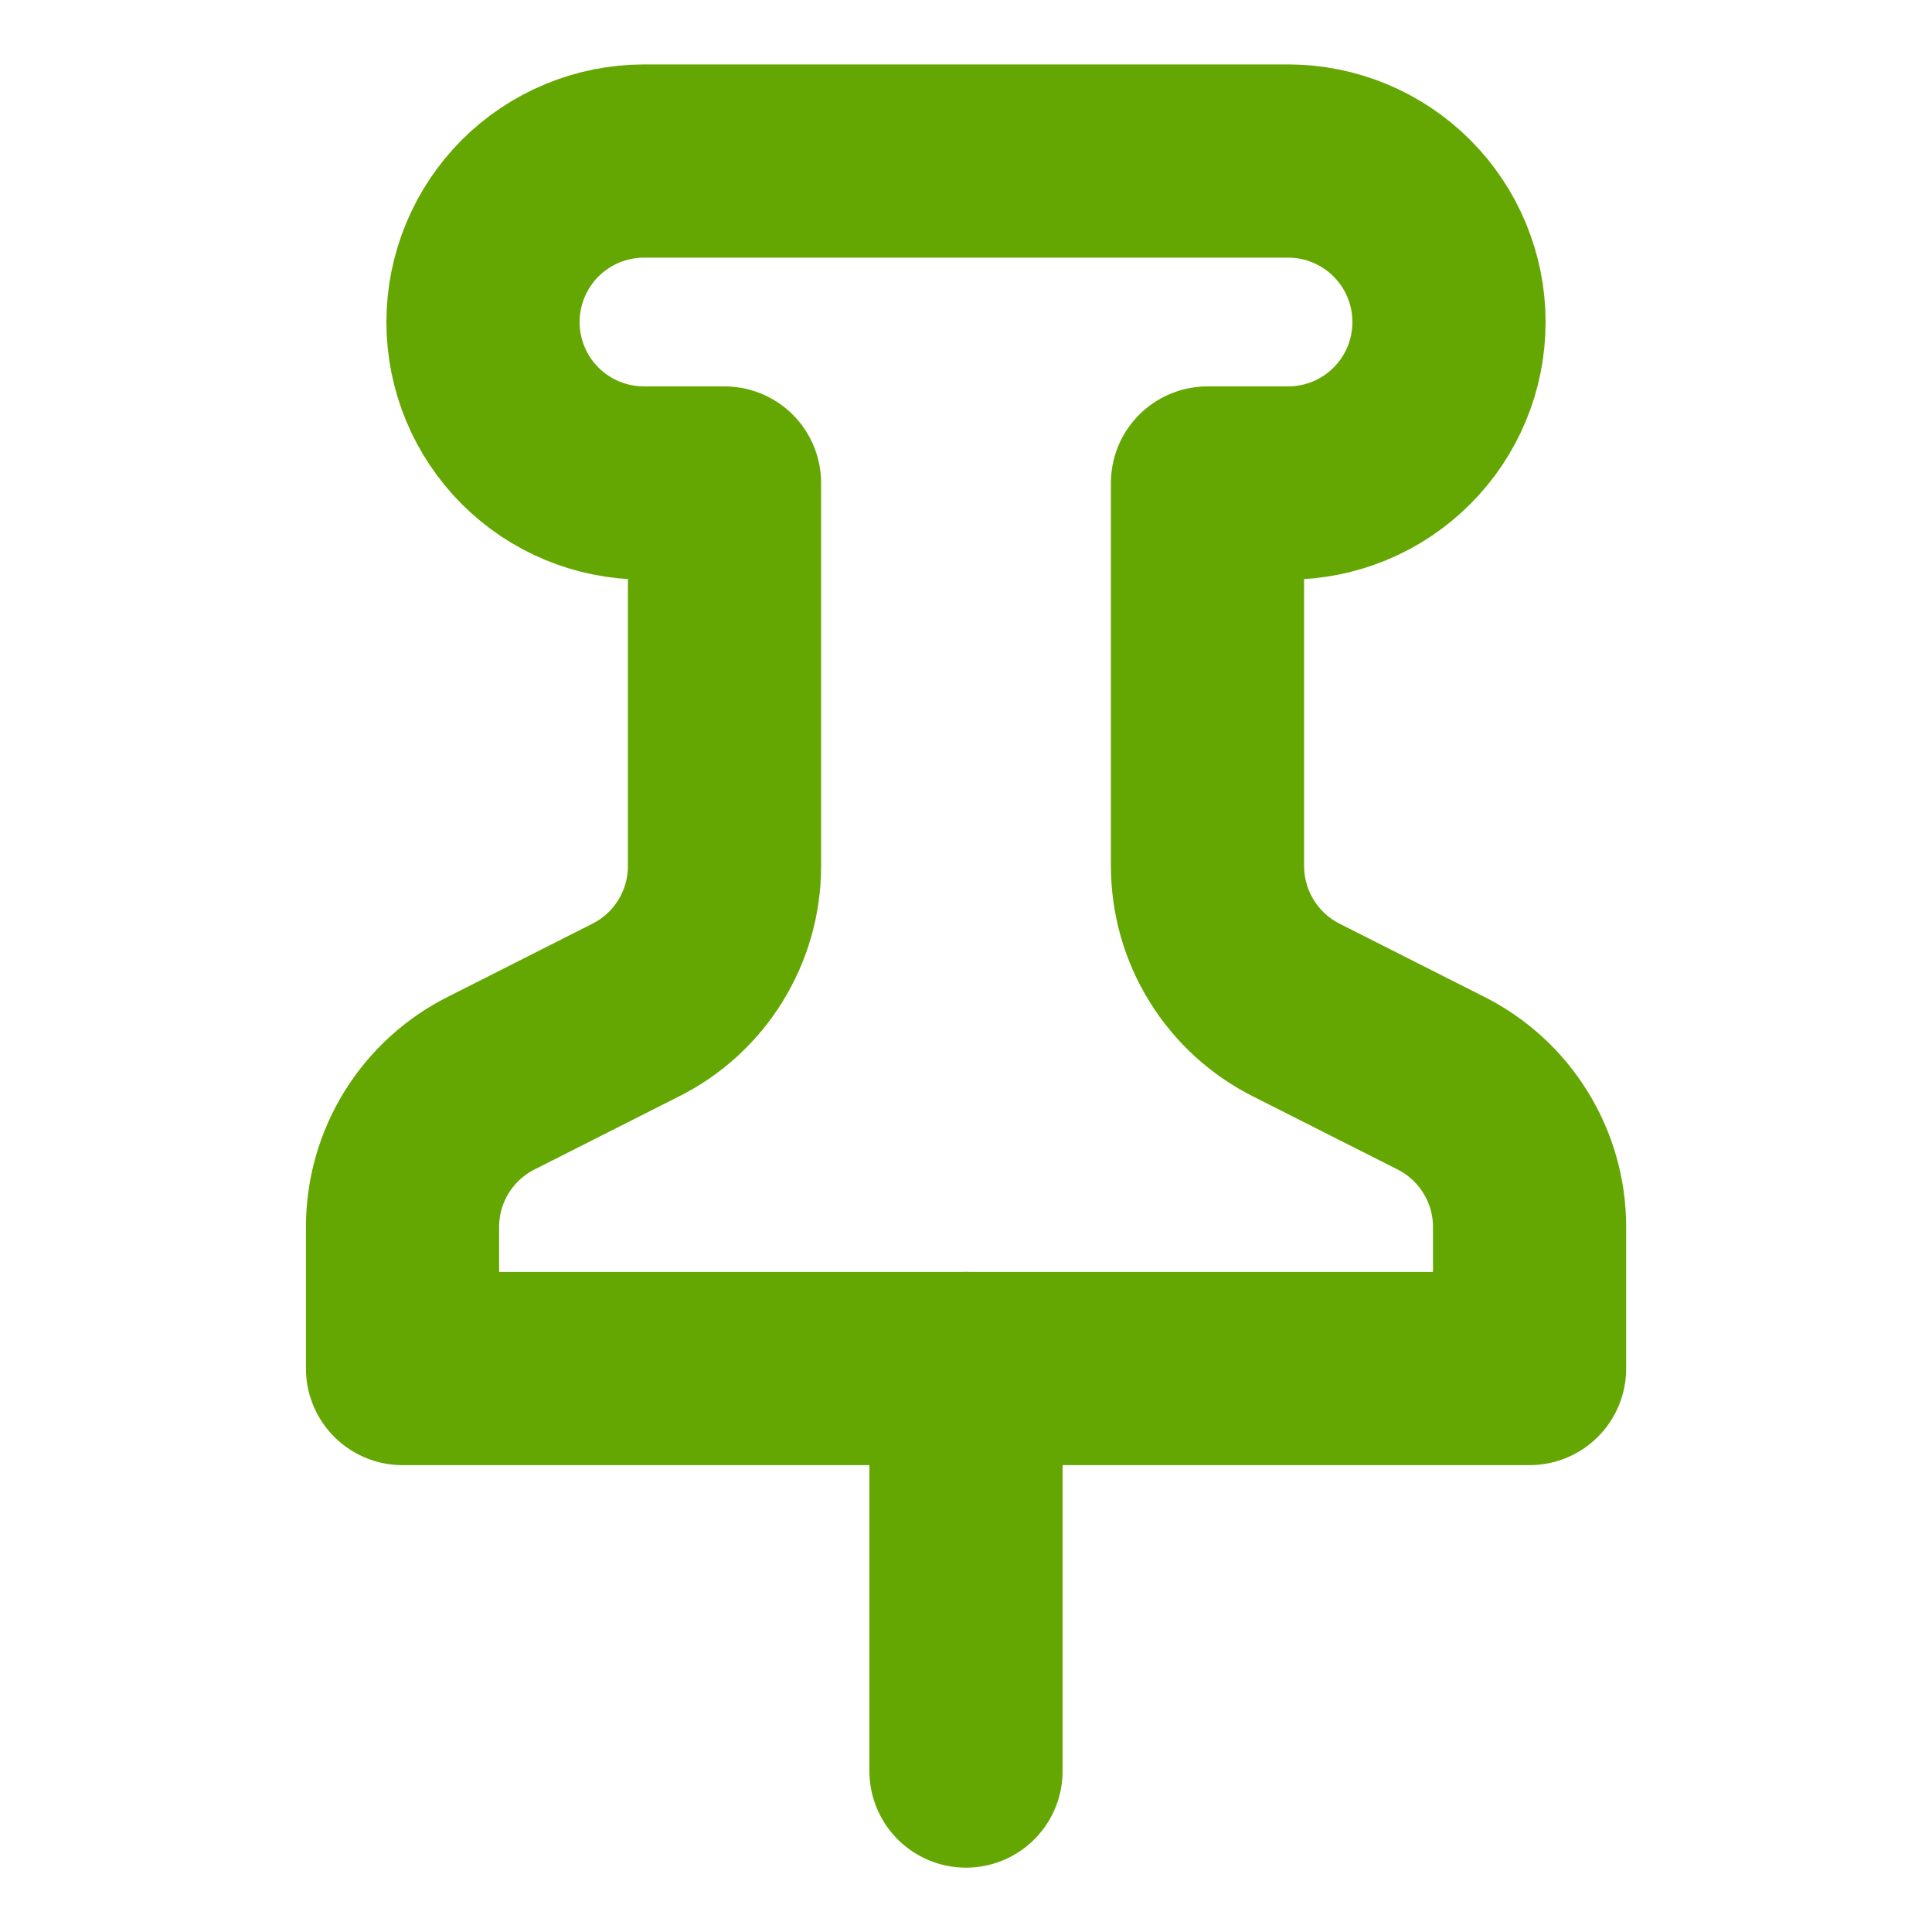
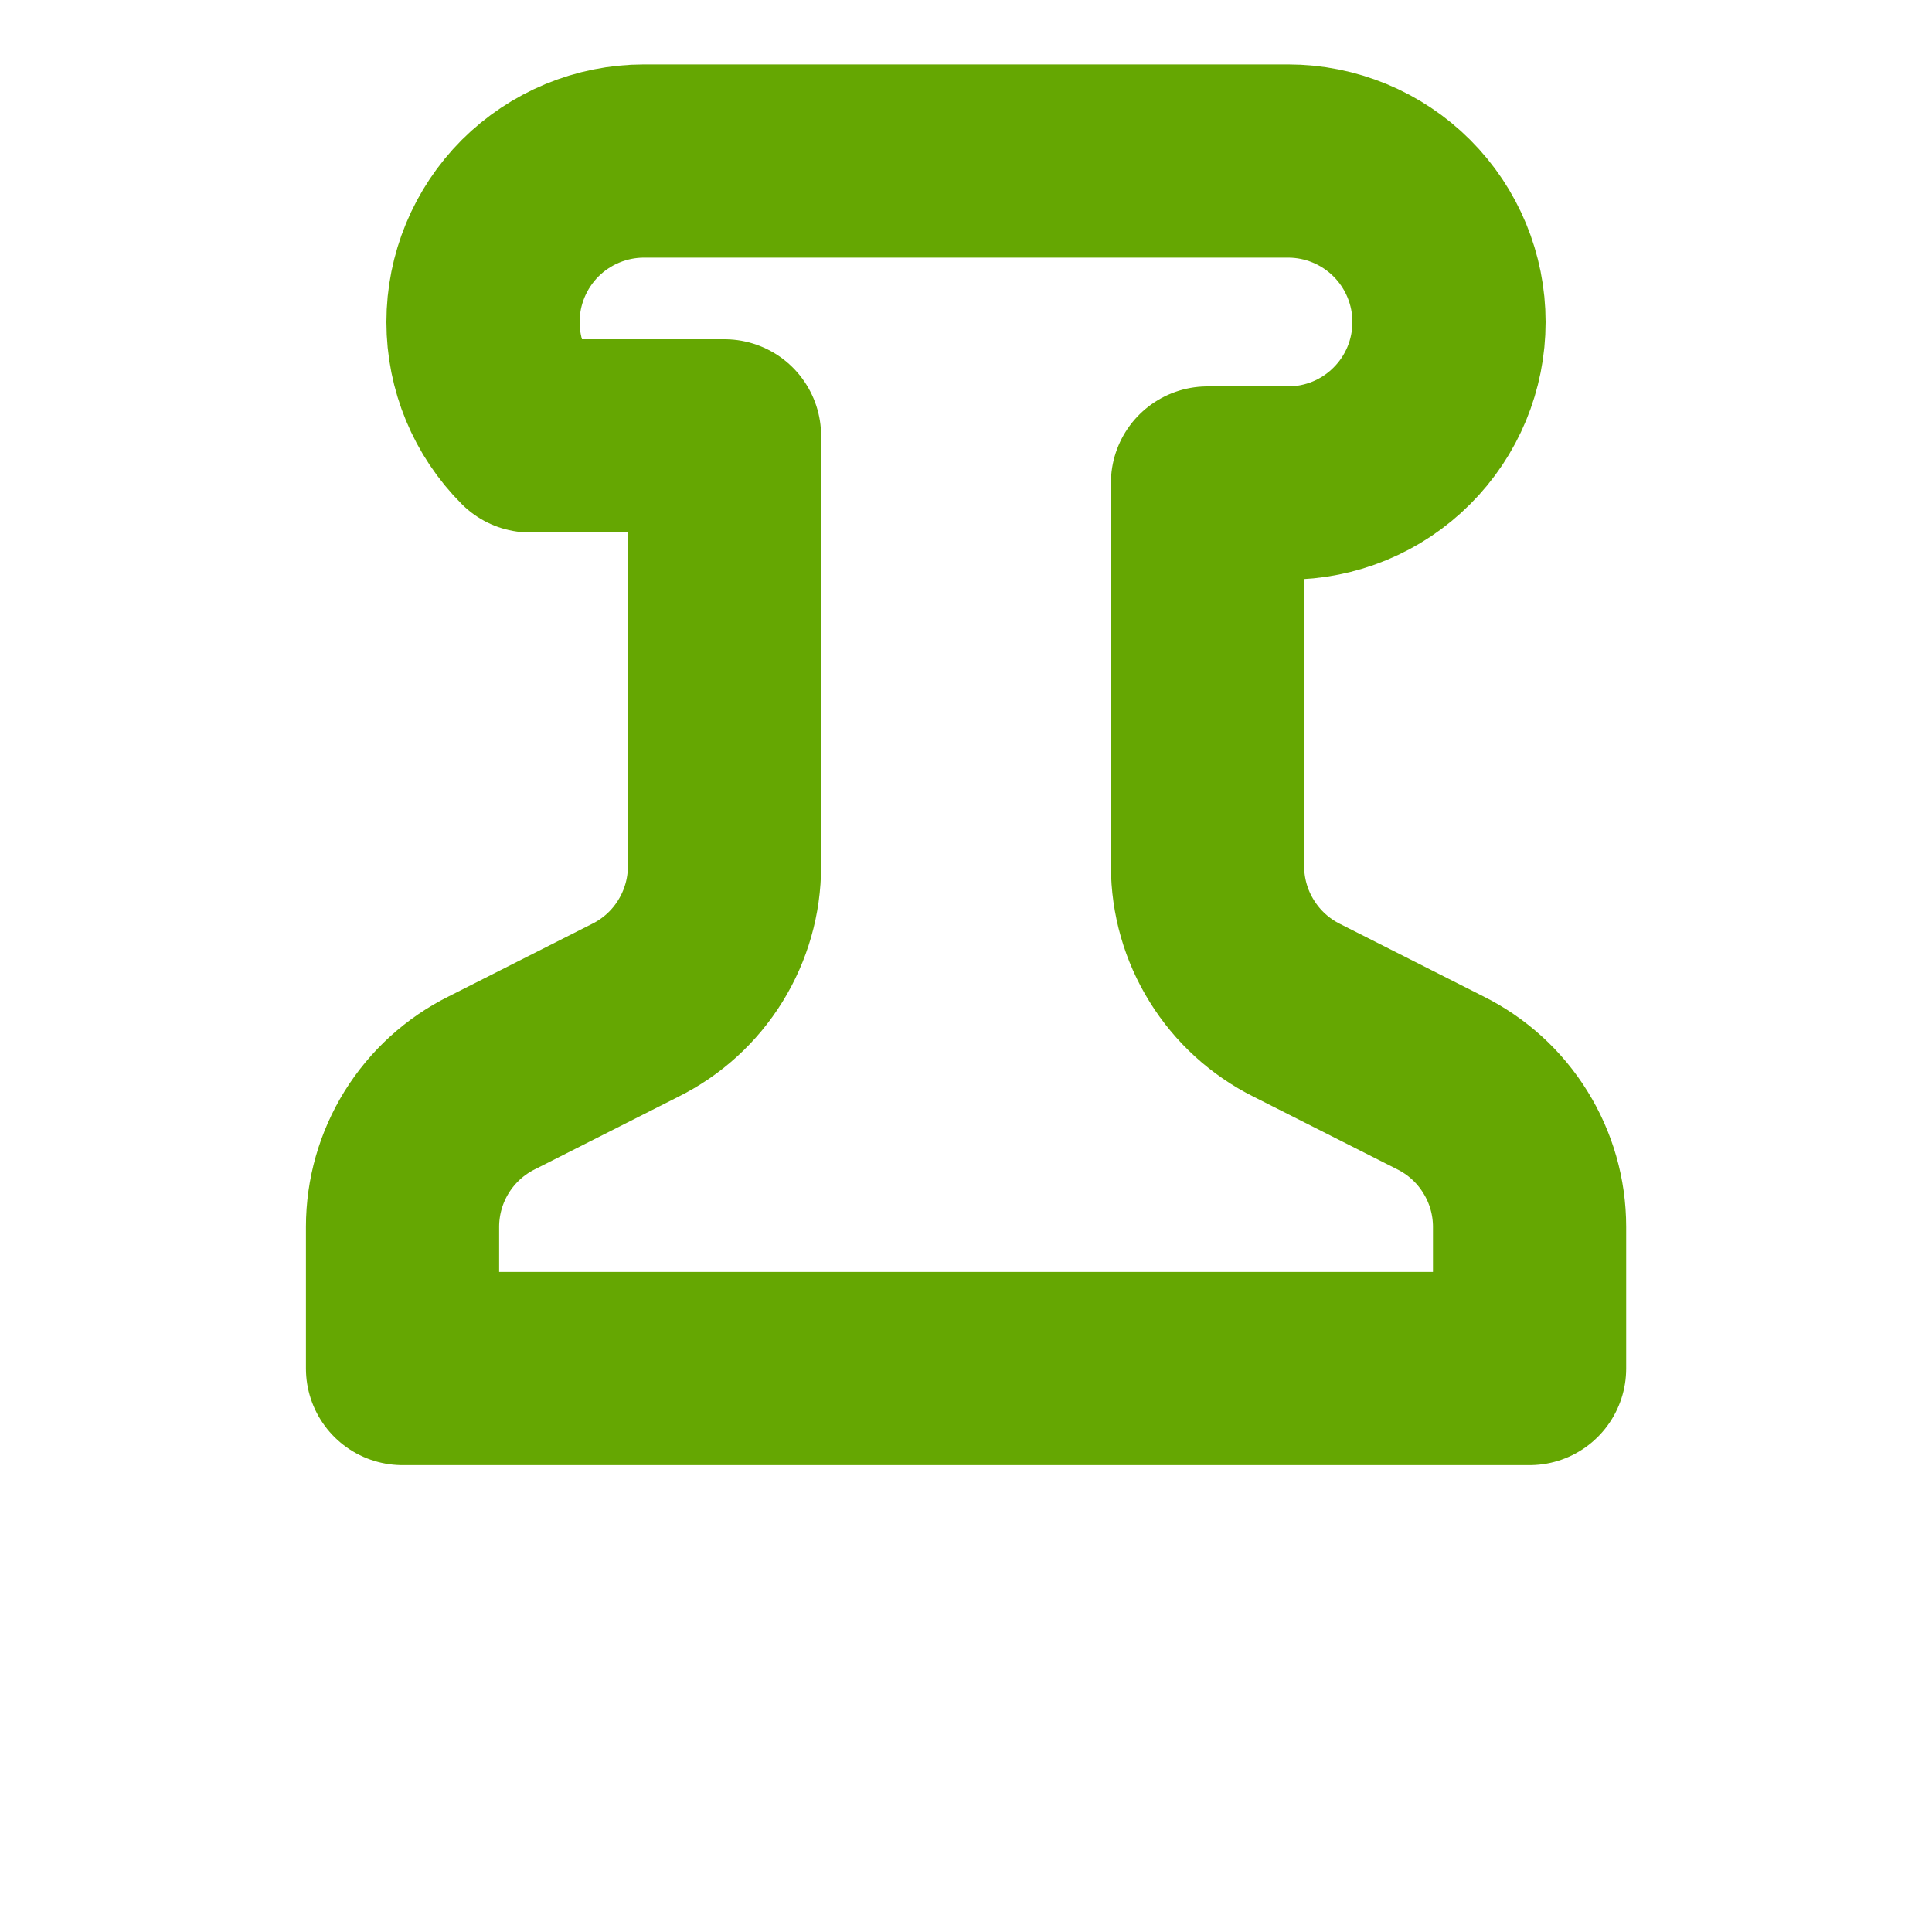
<svg xmlns="http://www.w3.org/2000/svg" width="20" height="20" viewBox="0 0 20 20" fill="none">
-   <path d="M10 14.167V18.334" stroke="#65A702" stroke-width="2" stroke-linecap="round" stroke-linejoin="round" />
-   <path d="M4.167 14.167H15.834V12.7C15.834 12.39 15.747 12.086 15.583 11.823C15.42 11.559 15.186 11.347 14.909 11.209L13.425 10.459C13.148 10.321 12.914 10.108 12.751 9.844C12.587 9.581 12.501 9.277 12.5 8.967V5H13.334C13.776 5 14.2 4.825 14.512 4.512C14.825 4.2 15 3.776 15 3.334C15 2.892 14.825 2.468 14.512 2.155C14.2 1.843 13.776 1.667 13.334 1.667H6.667C6.225 1.667 5.801 1.843 5.488 2.155C5.176 2.468 5 2.892 5 3.334C5 3.776 5.176 4.2 5.488 4.512C5.801 4.825 6.225 5 6.667 5H7.5V8.967C7.5 9.277 7.413 9.581 7.25 9.844C7.087 10.108 6.853 10.321 6.575 10.459L5.092 11.209C4.814 11.347 4.581 11.559 4.417 11.823C4.254 12.086 4.167 12.39 4.167 12.7V14.167Z" stroke="#65A702" stroke-width="2" stroke-linecap="round" stroke-linejoin="round" />
+   <path d="M4.167 14.167H15.834V12.7C15.834 12.39 15.747 12.086 15.583 11.823C15.42 11.559 15.186 11.347 14.909 11.209L13.425 10.459C13.148 10.321 12.914 10.108 12.751 9.844C12.587 9.581 12.501 9.277 12.5 8.967V5H13.334C13.776 5 14.2 4.825 14.512 4.512C14.825 4.2 15 3.776 15 3.334C15 2.892 14.825 2.468 14.512 2.155C14.2 1.843 13.776 1.667 13.334 1.667H6.667C6.225 1.667 5.801 1.843 5.488 2.155C5.176 2.468 5 2.892 5 3.334C5 3.776 5.176 4.2 5.488 4.512H7.5V8.967C7.5 9.277 7.413 9.581 7.25 9.844C7.087 10.108 6.853 10.321 6.575 10.459L5.092 11.209C4.814 11.347 4.581 11.559 4.417 11.823C4.254 12.086 4.167 12.39 4.167 12.7V14.167Z" stroke="#65A702" stroke-width="2" stroke-linecap="round" stroke-linejoin="round" />
</svg>